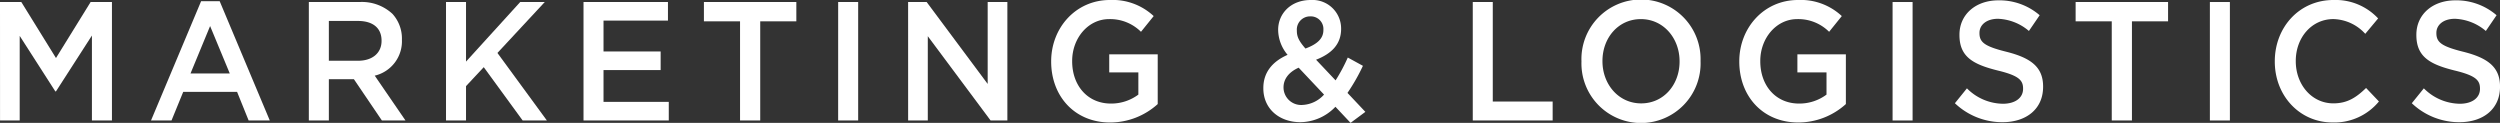
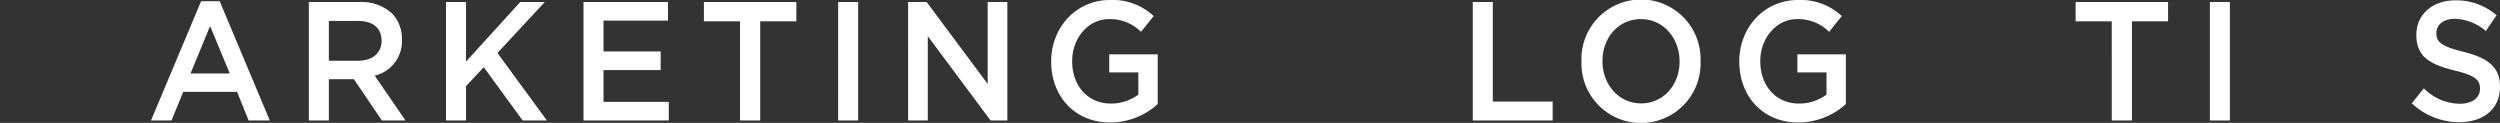
<svg xmlns="http://www.w3.org/2000/svg" width="407" height="20" viewBox="0 0 407 20">
  <rect x="0" y="0" width="407" height="20" fill="#333333" stroke="none" />
  <g transform="translate(-436.358 -935.134)">
-     <path d="M436.358,935.308h3.47l5.643,9.119,5.641-9.119h3.47v19.286h-3.259V940.763l-5.852,9.092h-.107l-5.8-9.036v13.775h-3.2Z" transform="translate(0 0.155)" fill="#fff" />
    <path d="M458.026,935.235h3.019l8.16,19.425h-3.443L463.88,950h-8.769l-1.905,4.656h-3.337ZM462.688,947l-3.2-7.715L456.3,947Z" transform="translate(11.075 0.09)" fill="#fff" />
    <path d="M463.988,935.308h8.265a7.3,7.3,0,0,1,5.35,1.929,5.956,5.956,0,0,1,1.538,4.16v.055a5.747,5.747,0,0,1-4.426,5.843l5.008,7.3h-3.841l-4.557-6.723h-4.078v6.723h-3.259Zm8.027,9.56c2.331,0,3.812-1.268,3.812-3.223v-.055c0-2.067-1.43-3.2-3.84-3.2h-4.74v6.475Z" transform="translate(22.649 0.155)" fill="#fff" />
    <path d="M476.26,935.308h3.257v9.7l8.822-9.7h4l-7.708,8.292,8.052,10.995h-3.945l-6.333-8.68L479.517,949v5.593H476.26Z" transform="translate(32.709 0.155)" fill="#fff" />
    <path d="M488.561,935.308h13.748v3.03H491.818v5.016h9.3v3.03h-9.3v5.178h10.624v3.032H488.561Z" transform="translate(42.793 0.155)" fill="#fff" />
    <path d="M505.214,938.45h-5.881v-3.142H514.38v3.142H508.5v16.144h-3.285Z" transform="translate(51.623 0.155)" fill="#fff" />
    <path d="M511.343,935.308H514.6v19.286h-3.259Z" transform="translate(61.468 0.155)" fill="#fff" />
    <path d="M517.6,935.308h3.019l9.934,13.336V935.308h3.206v19.286h-2.73l-10.225-13.722v13.722h-3.2Z" transform="translate(66.599 0.155)" fill="#fff" />
    <path d="M530.4,945.161v-.055c0-5.4,3.973-9.973,9.563-9.973a9.785,9.785,0,0,1,7.126,2.618l-2.067,2.561a7.114,7.114,0,0,0-5.194-2.067c-3.417,0-6.011,3.113-6.011,6.806v.055c0,3.967,2.517,6.887,6.3,6.887a7.377,7.377,0,0,0,4.477-1.459v-3.611h-4.742v-2.947h7.894v8.1a11.571,11.571,0,0,1-7.734,3C534.211,955.081,530.4,950.781,530.4,945.161Z" transform="translate(77.089 0)" fill="#fff" />
-     <path d="M561.117,952.516a8,8,0,0,1-5.694,2.51c-3.445,0-6.042-2.178-6.042-5.511v-.055c0-2.479,1.4-4.272,3.947-5.4a6.409,6.409,0,0,1-1.536-4.022v-.057c0-2.589,2.013-4.847,5.325-4.847a4.653,4.653,0,0,1,4.926,4.656v.053c0,2.536-1.614,4.052-4.078,5.014l3.177,3.363a27.809,27.809,0,0,0,1.987-3.719l2.464,1.35a31,31,0,0,1-2.515,4.408l2.912,3.087-2.409,1.789Zm-1.854-1.982-4.133-4.381c-1.721.77-2.464,1.955-2.464,3.2v.055a2.867,2.867,0,0,0,3.1,2.809A5.027,5.027,0,0,0,559.262,950.535Zm-.106-10.5v-.057a2.05,2.05,0,0,0-2.12-2.177,2.153,2.153,0,0,0-2.2,2.317v.053c0,.965.369,1.683,1.4,2.867C558.15,942.324,559.157,941.414,559.157,940.038Z" transform="translate(92.649 0)" fill="#fff" />
    <path d="M568.117,935.308h3.257v16.2h9.748v3.087H568.117Z" transform="translate(108.007 0.155)" fill="#fff" />
    <path d="M577.841,945.161v-.055a9.7,9.7,0,1,1,19.389-.055v.055a9.7,9.7,0,1,1-19.389.055Zm15.972,0v-.055c0-3.748-2.622-6.861-6.3-6.861s-6.253,3.06-6.253,6.806v.055c0,3.747,2.622,6.859,6.3,6.859S593.813,948.909,593.813,945.161Z" transform="translate(115.979 0)" fill="#fff" />
    <path d="M591.961,945.161v-.055c0-5.4,3.974-9.973,9.565-9.973a9.775,9.775,0,0,1,7.124,2.618l-2.065,2.561a7.109,7.109,0,0,0-5.192-2.067c-3.417,0-6.014,3.113-6.014,6.806v.055c0,3.967,2.517,6.887,6.305,6.887a7.38,7.38,0,0,0,4.477-1.459v-3.611h-4.74v-2.947h7.892v8.1a11.569,11.569,0,0,1-7.736,3C595.777,955.081,591.961,950.781,591.961,945.161Z" transform="translate(127.553 0)" fill="#fff" />
-     <path d="M605.675,935.308h3.257v19.286h-3.257Z" transform="translate(138.795 0.155)" fill="#fff" />
-     <path d="M611.25,951.914l1.96-2.424A8.378,8.378,0,0,0,619.064,952c2.014,0,3.286-.965,3.286-2.426v-.055c0-1.376-.742-2.12-4.187-2.947-3.947-.992-6.171-2.205-6.171-5.76v-.055c0-3.3,2.649-5.593,6.331-5.593a10.03,10.03,0,0,1,6.727,2.424l-1.749,2.563a8.231,8.231,0,0,0-5.032-1.983c-1.907,0-3.019,1.02-3.019,2.286v.055c0,1.487.846,2.15,4.4,3.032,3.92.99,5.96,2.451,5.96,5.648v.055c0,3.61-2.728,5.759-6.622,5.759A11.188,11.188,0,0,1,611.25,951.914Z" transform="translate(143.365 0.025)" fill="#fff" />
    <path d="M627.932,938.45h-5.881v-3.142H637.1v3.142h-5.881v16.144h-3.285Z" transform="translate(152.219 0.155)" fill="#fff" />
    <path d="M634.062,935.308h3.257v19.286h-3.257Z" transform="translate(162.065 0.155)" fill="#fff" />
-     <path d="M639.869,945.161v-.055c0-5.483,3.949-9.973,9.564-9.973a9.481,9.481,0,0,1,7.259,3l-2.095,2.508a7.244,7.244,0,0,0-5.19-2.4c-3.55,0-6.122,3.032-6.122,6.806v.055c0,3.774,2.571,6.859,6.122,6.859,2.278,0,3.732-.961,5.323-2.506l2.093,2.2a9.408,9.408,0,0,1-7.523,3.418C643.9,955.081,639.869,950.7,639.869,945.161Z" transform="translate(166.825 0)" fill="#fff" />
    <path d="M652.127,951.914l1.96-2.424A8.378,8.378,0,0,0,659.941,952c2.015,0,3.286-.965,3.286-2.426v-.055c0-1.376-.743-2.12-4.187-2.947-3.947-.992-6.171-2.205-6.171-5.76v-.055c0-3.3,2.65-5.593,6.331-5.593a10.031,10.031,0,0,1,6.728,2.424l-1.749,2.563a8.231,8.231,0,0,0-5.032-1.983c-1.907,0-3.019,1.02-3.019,2.286v.055c0,1.487.846,2.15,4.4,3.032,3.92.99,5.96,2.451,5.96,5.648v.055c0,3.61-2.728,5.759-6.622,5.759A11.187,11.187,0,0,1,652.127,951.914Z" transform="translate(176.873 0.025)" fill="#fff" />
  </g>
</svg>